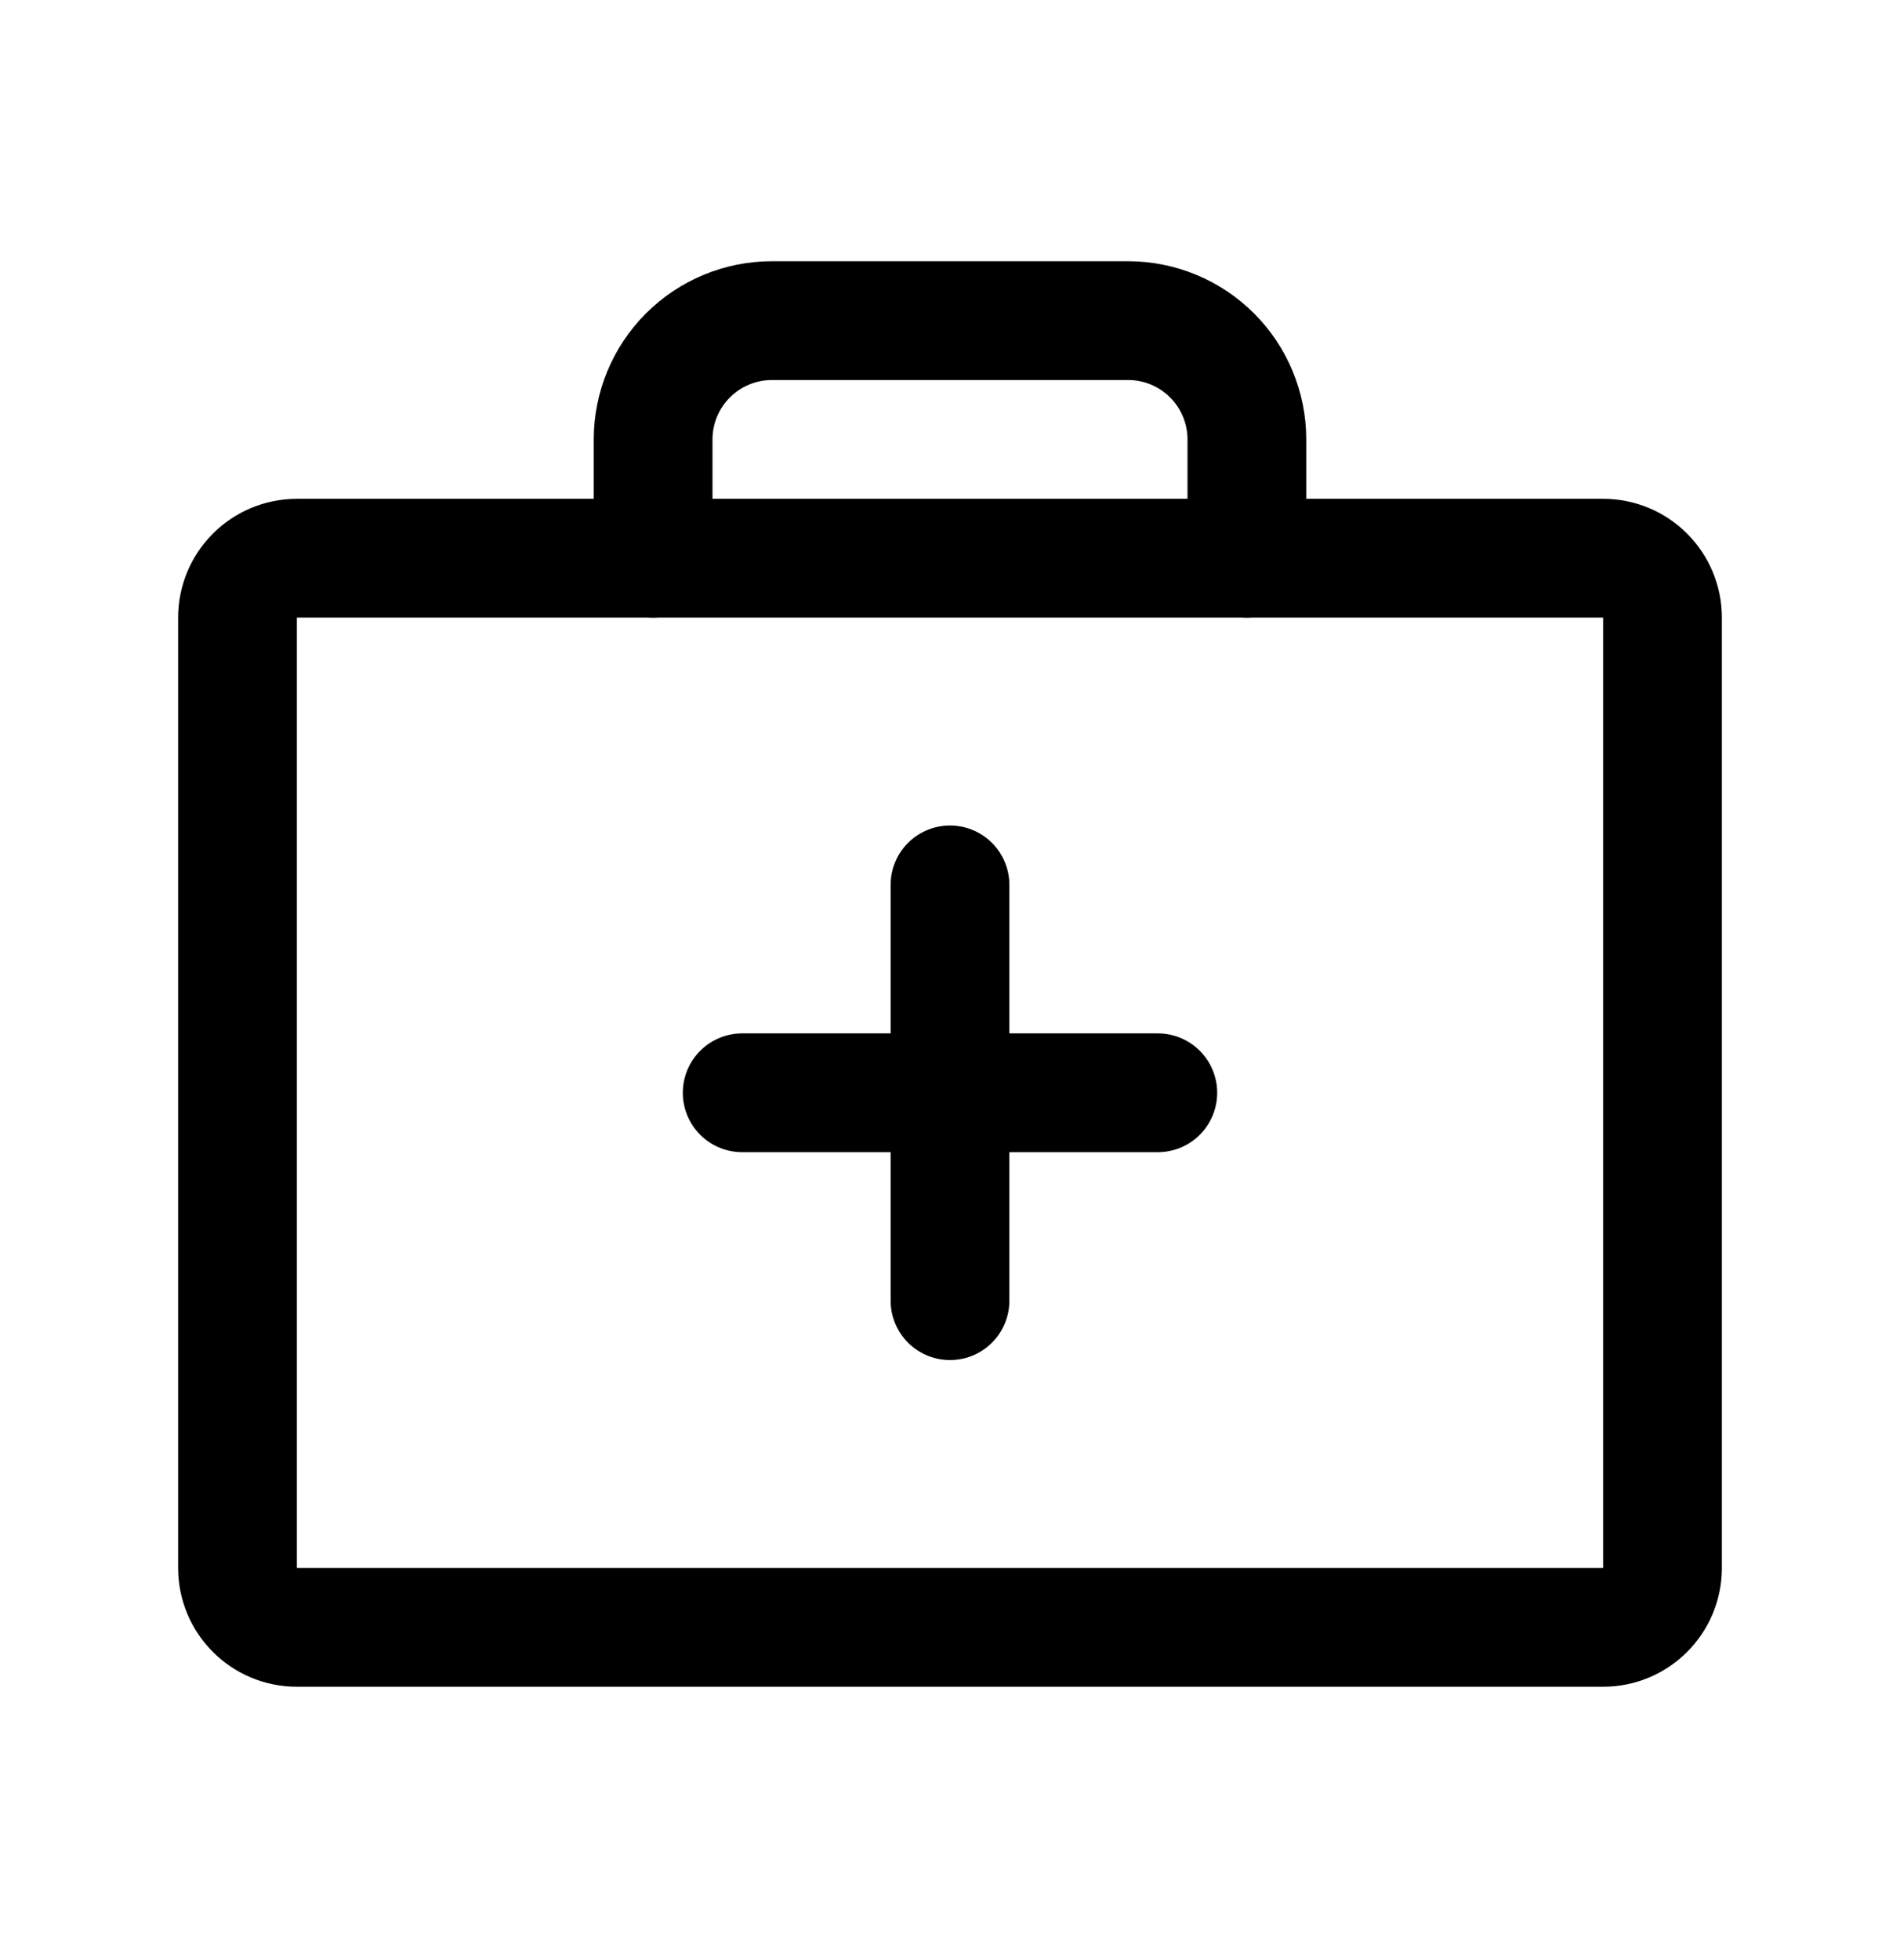
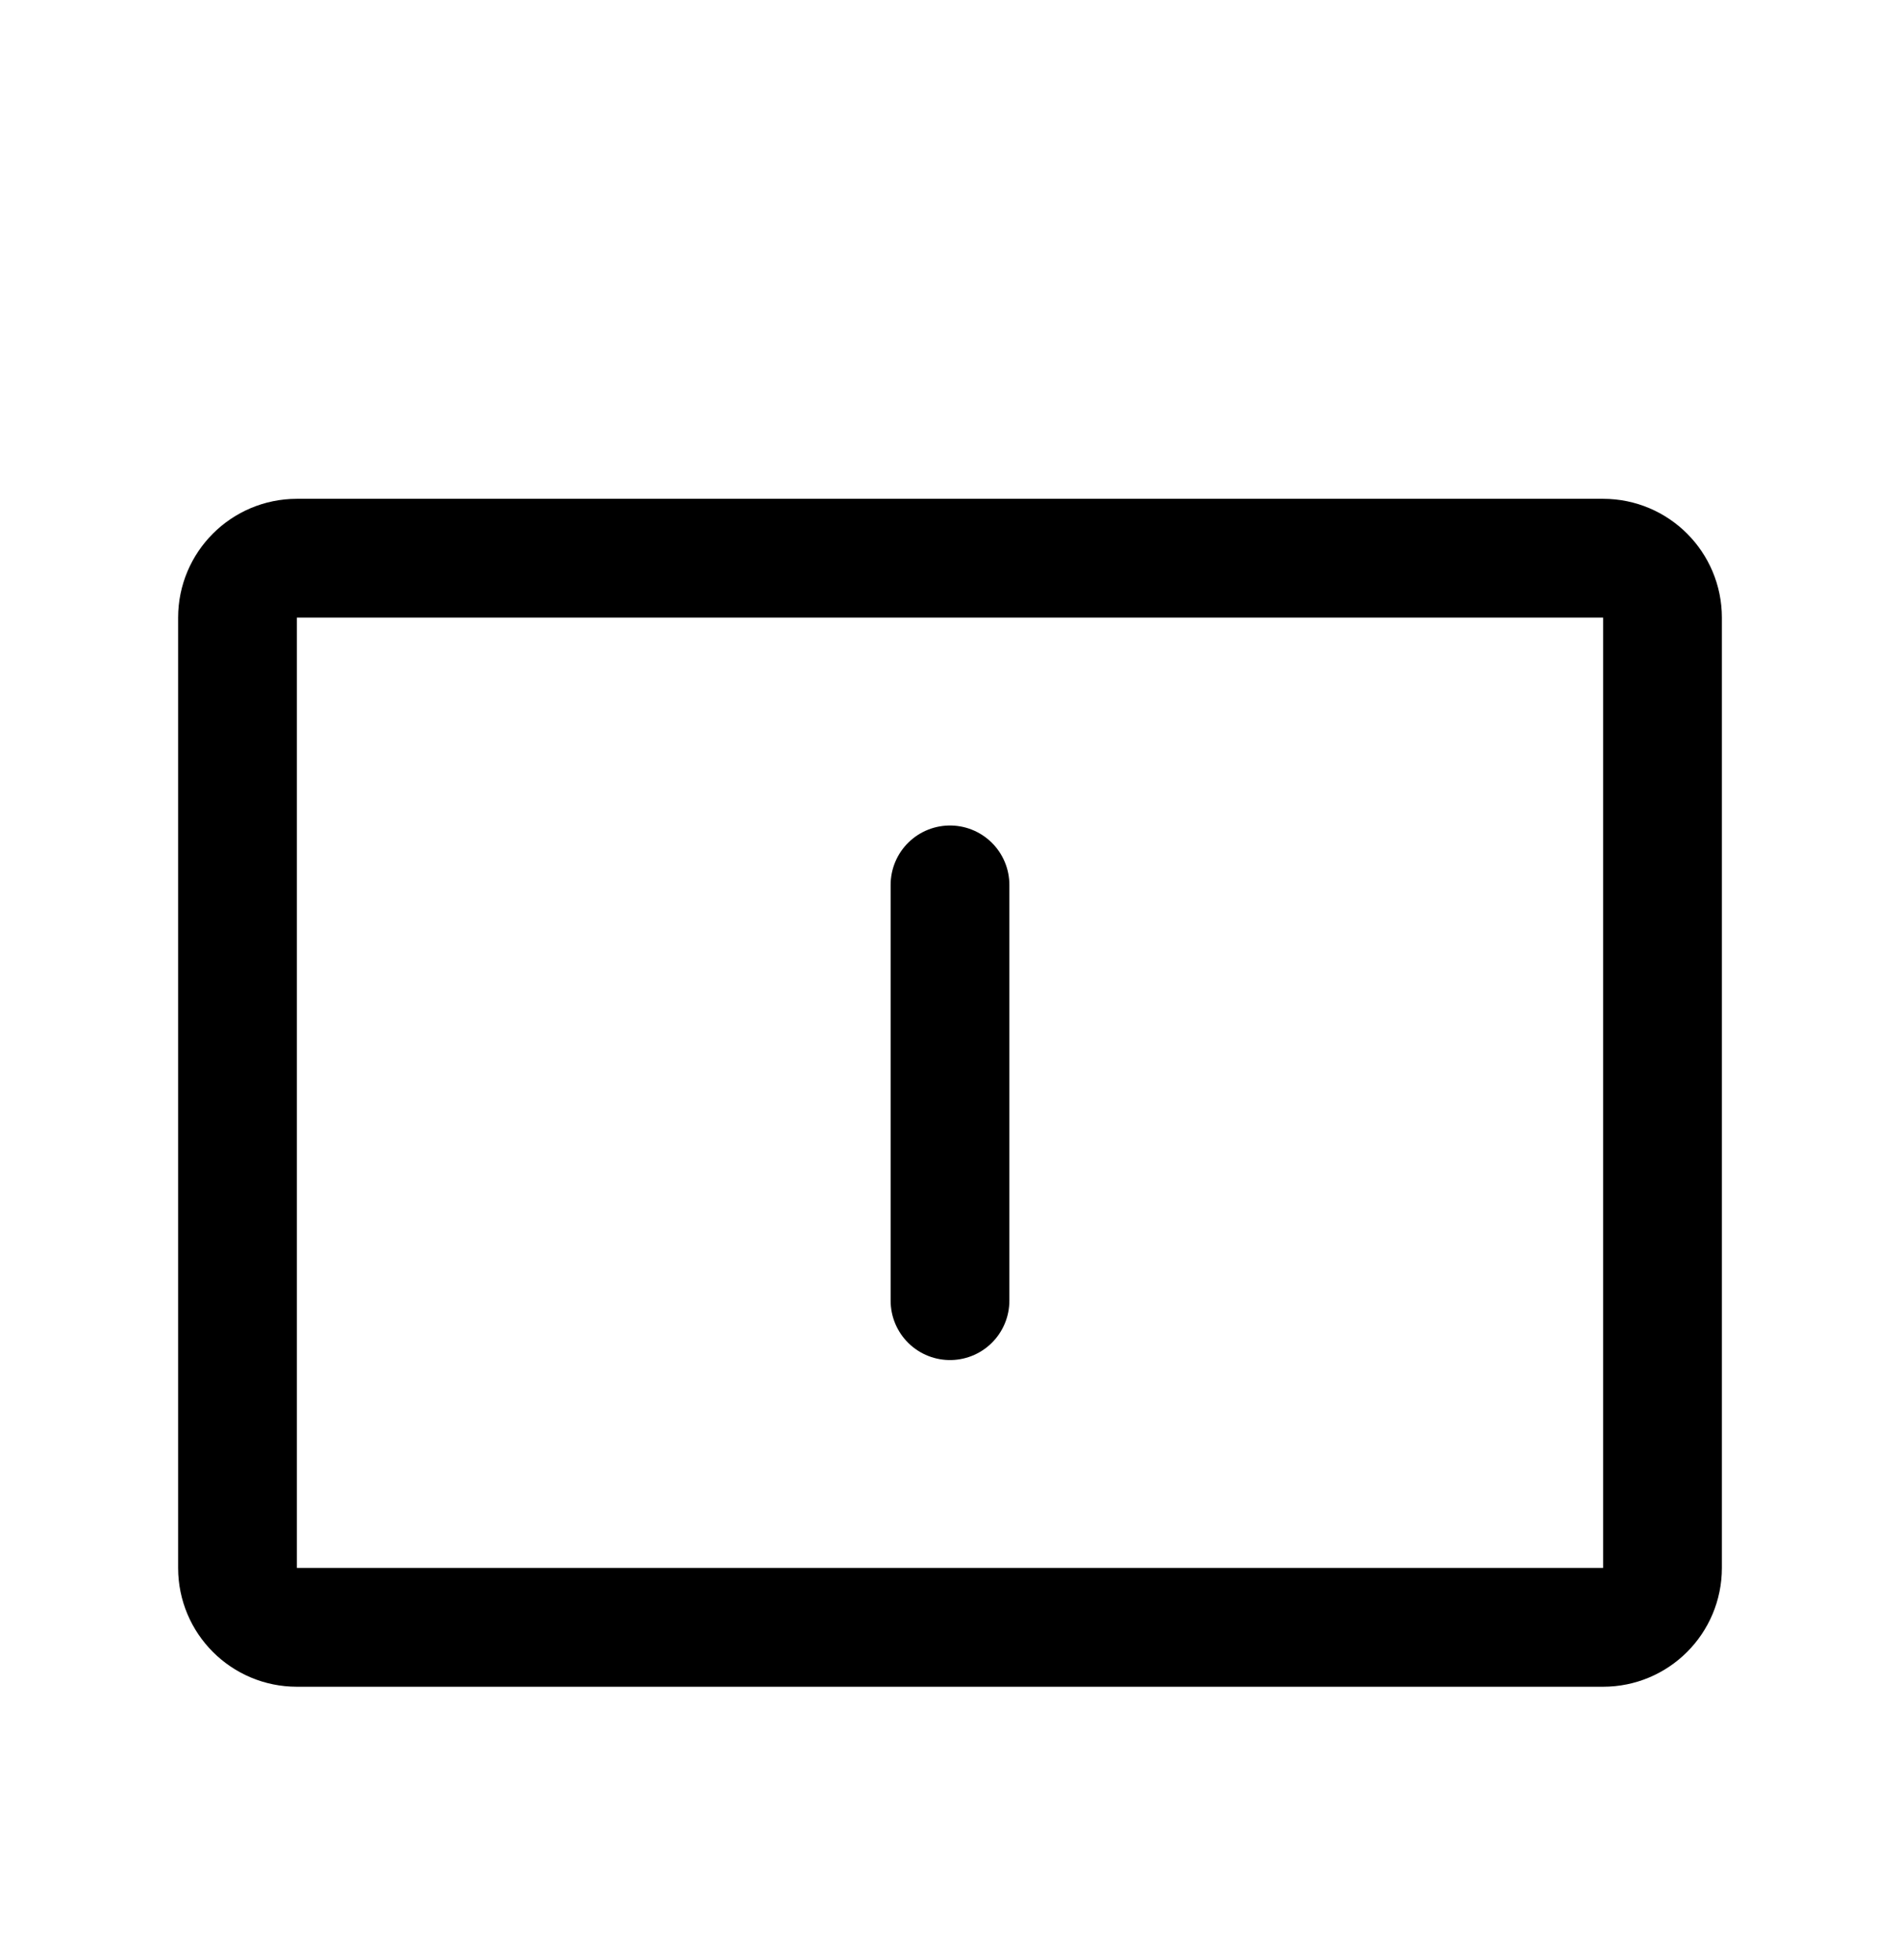
<svg xmlns="http://www.w3.org/2000/svg" width="32" height="33" viewBox="0 0 32 33" fill="none">
  <path d="M27 9.398H5C4.448 9.398 4 9.846 4 10.398V26.398C4 26.951 4.448 27.398 5 27.398H27C27.552 27.398 28 26.951 28 26.398V10.398C28 9.846 27.552 9.398 27 9.398Z" stroke="black" stroke-width="2" stroke-linecap="round" stroke-linejoin="round" />
-   <path d="M21 9.398V7.398C21 6.868 20.789 6.359 20.414 5.984C20.039 5.609 19.53 5.398 19 5.398H13C12.47 5.398 11.961 5.609 11.586 5.984C11.211 6.359 11 6.868 11 7.398V9.398" stroke="black" stroke-width="2" stroke-linecap="round" stroke-linejoin="round" />
  <path d="M16 14.898V21.898" stroke="black" stroke-width="2" stroke-linecap="round" stroke-linejoin="round" />
-   <path d="M19.5 18.398H12.5" stroke="black" stroke-width="2" stroke-linecap="round" stroke-linejoin="round" />
</svg>